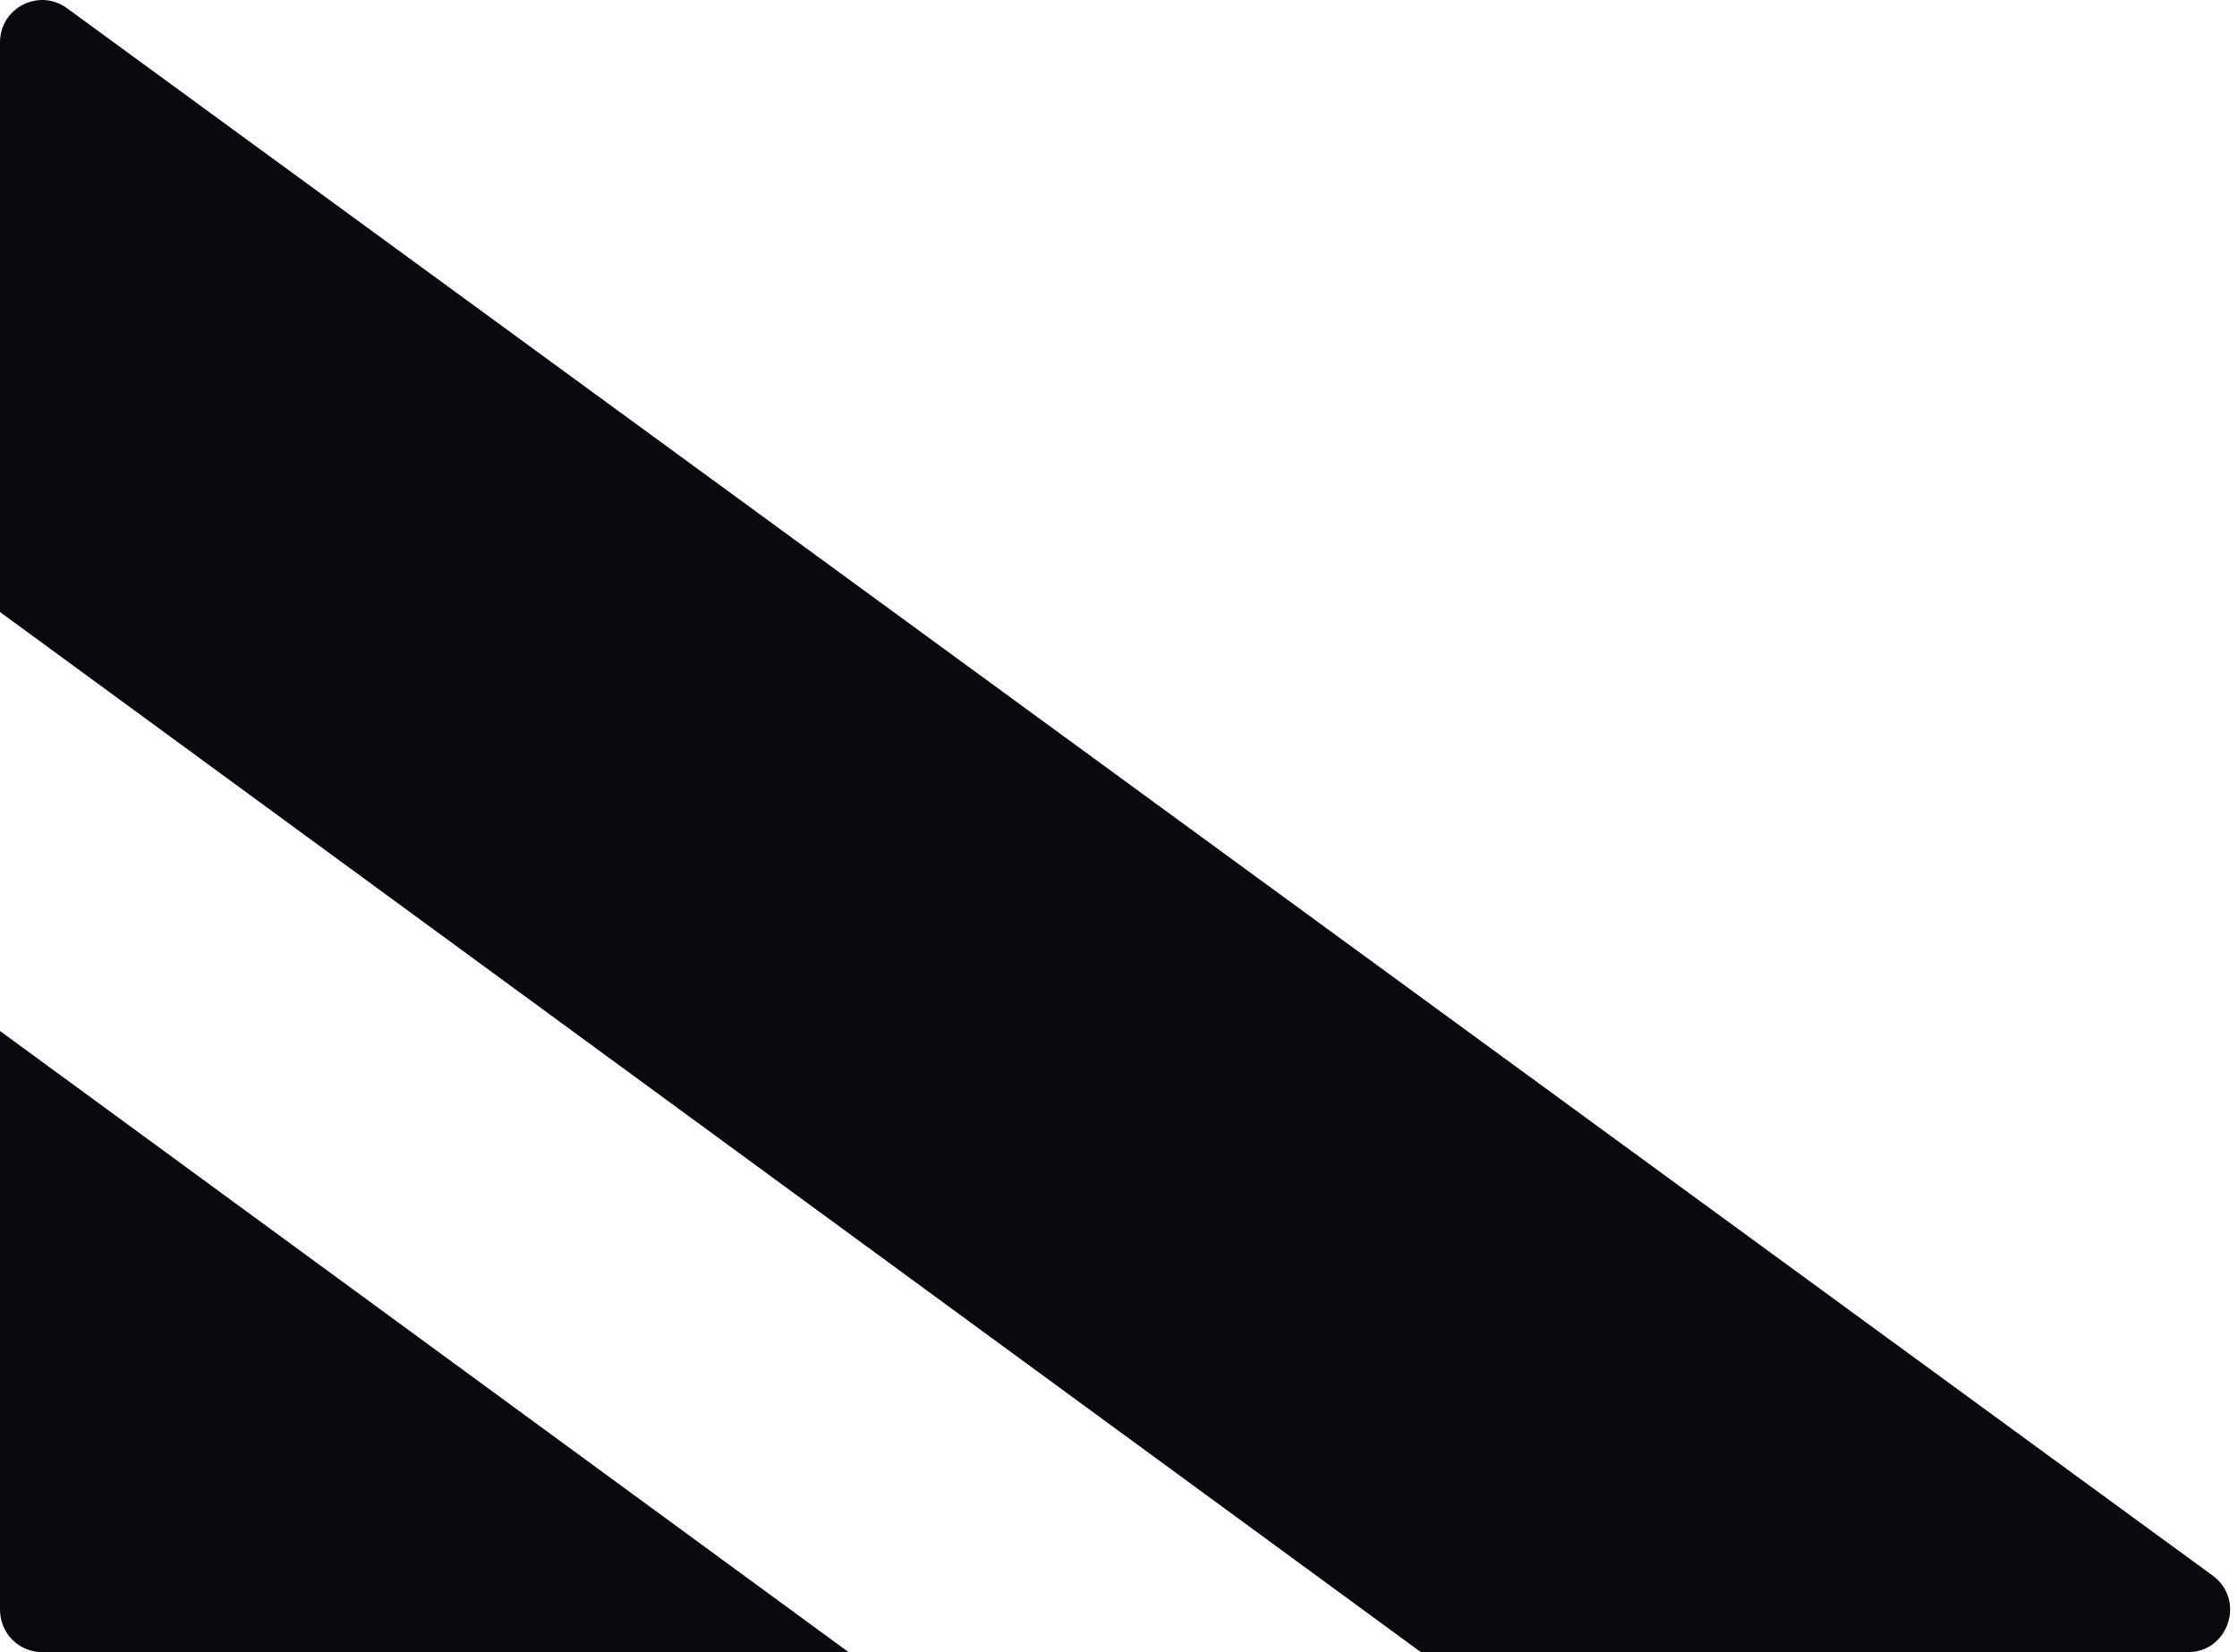
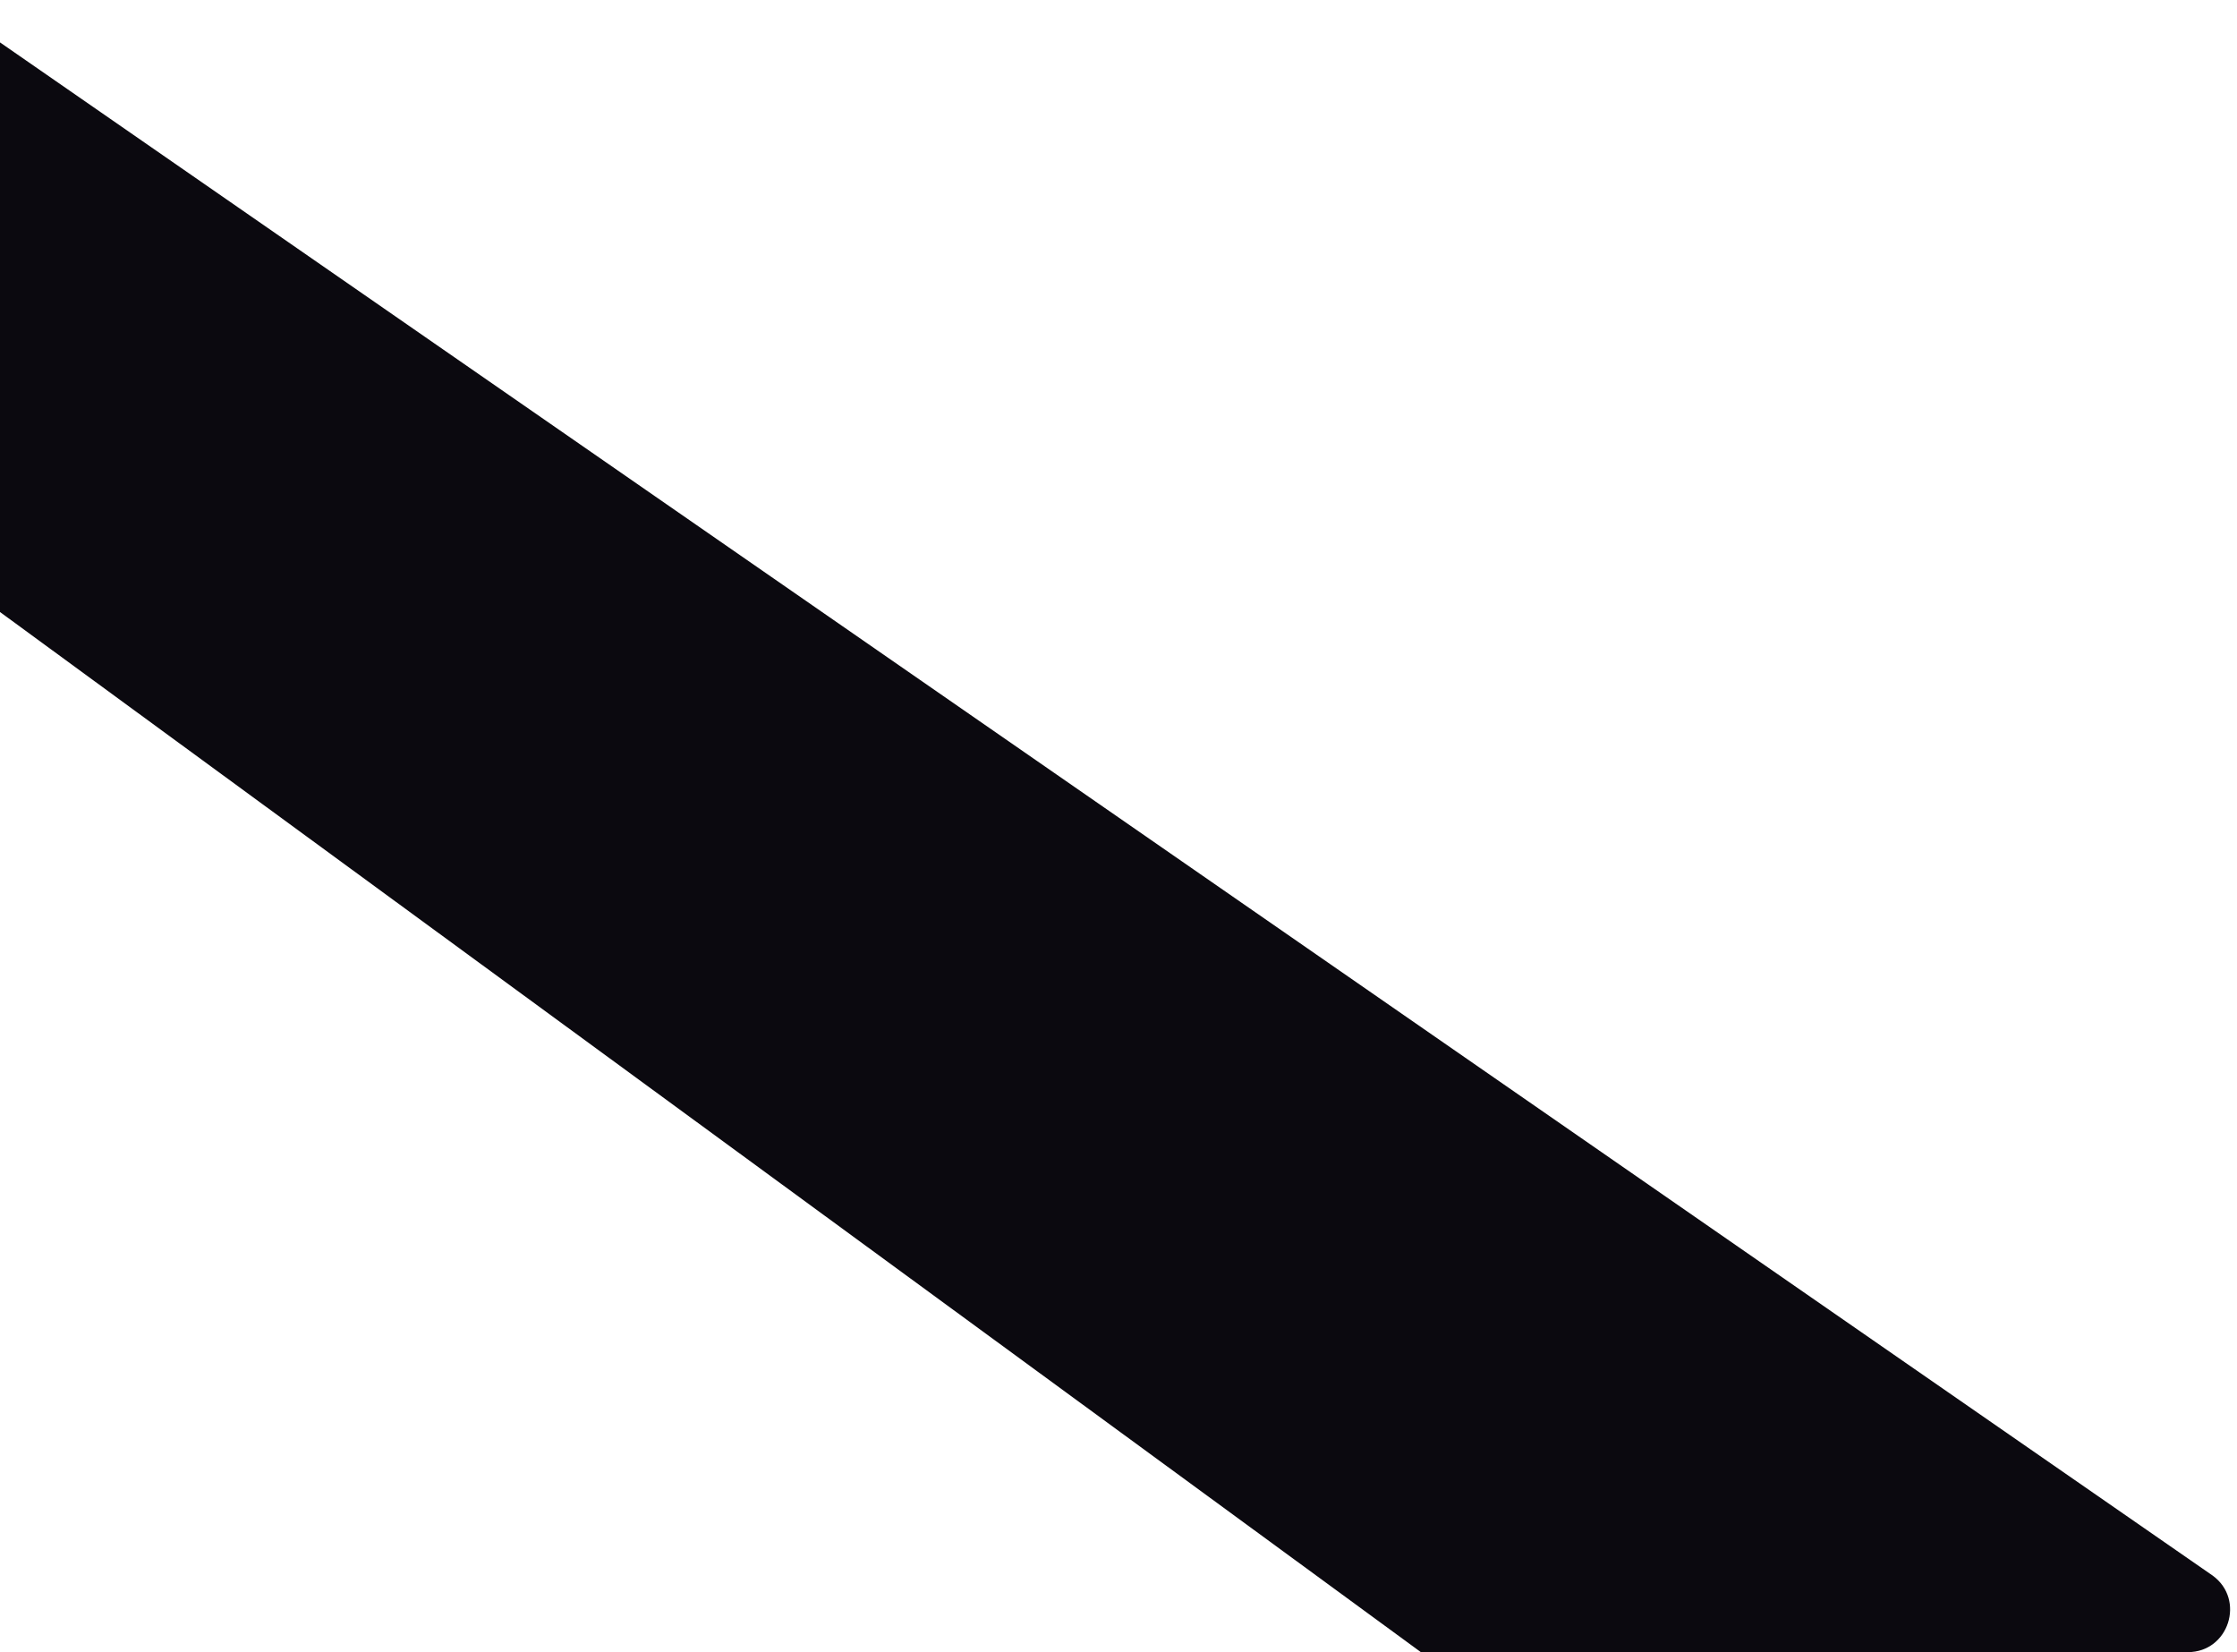
<svg xmlns="http://www.w3.org/2000/svg" width="65" height="48" viewBox="0 0 65 48" fill="none">
-   <path d="M24.657 48H1.224C0.548 48 0 47.45 0 46.77V29.953L24.657 48Z" fill="#0B090F" />
-   <path d="M41.286 48L0 17.781V1.232C0 0.227 1.135 -0.354 1.944 0.237L64.293 45.776C65.252 46.476 64.759 48 63.573 48H41.286Z" fill="#0B090F" />
+   <path d="M41.286 48L0 17.781V1.232L64.293 45.776C65.252 46.476 64.759 48 63.573 48H41.286Z" fill="#0B090F" />
</svg>